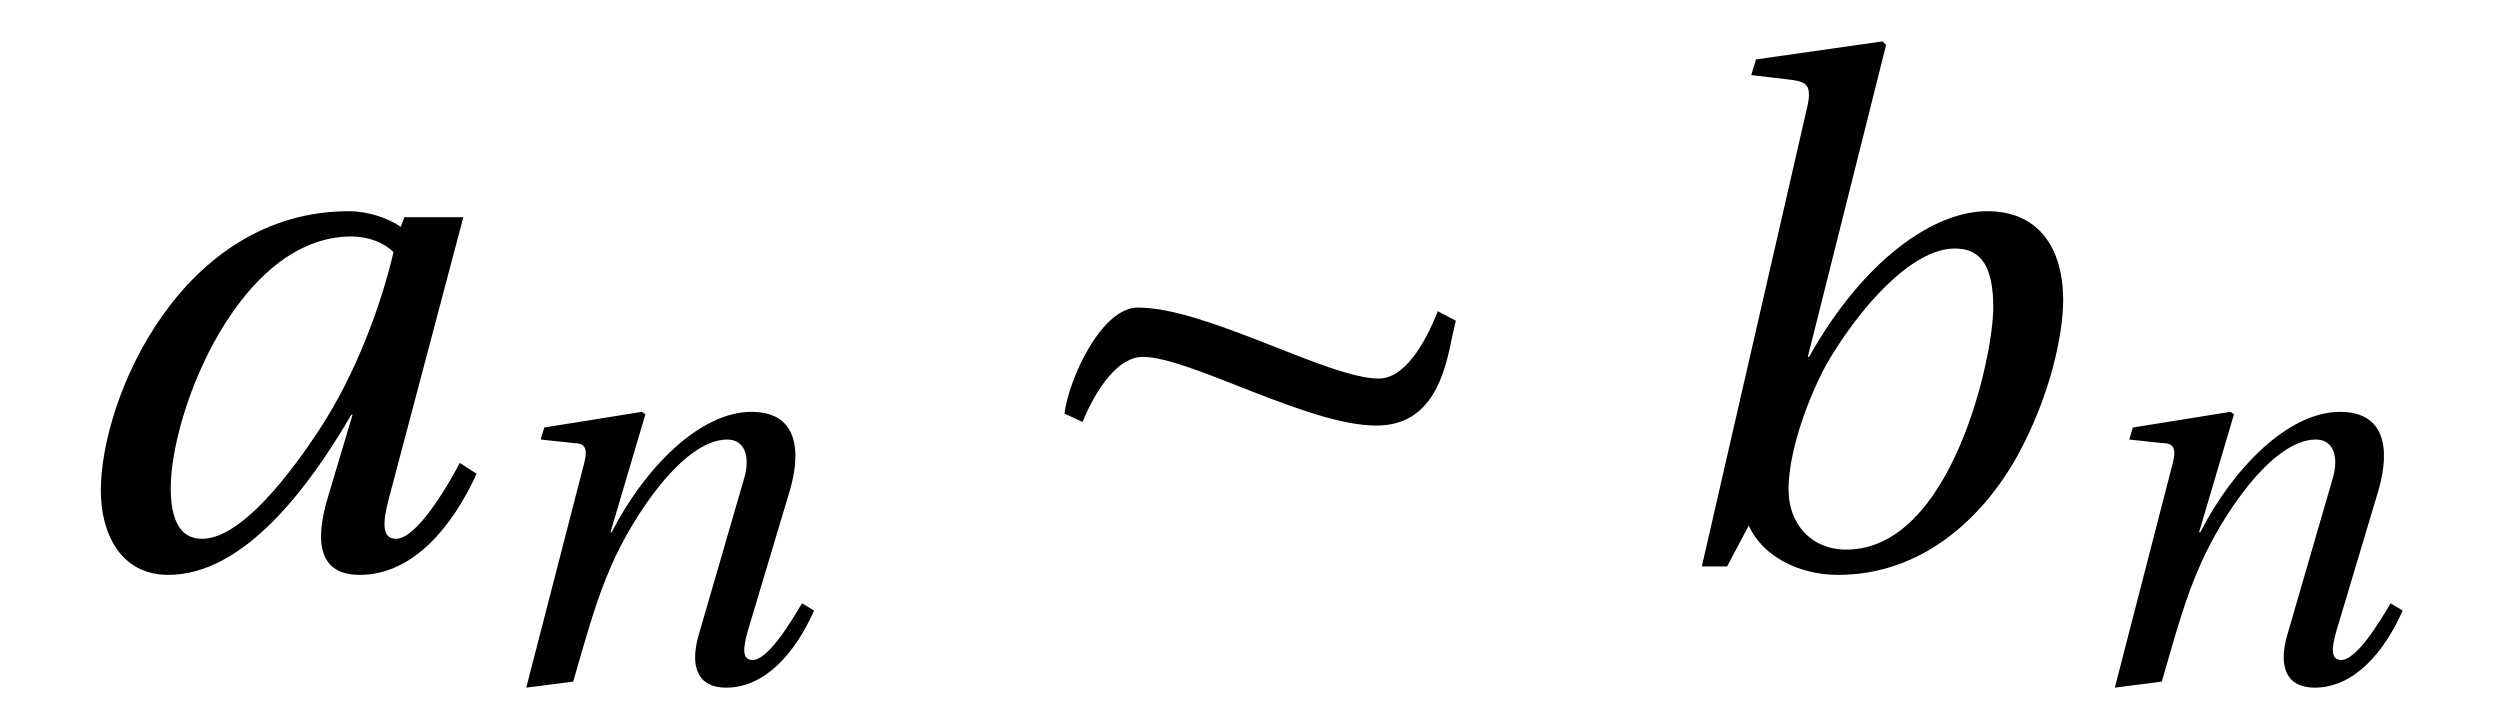
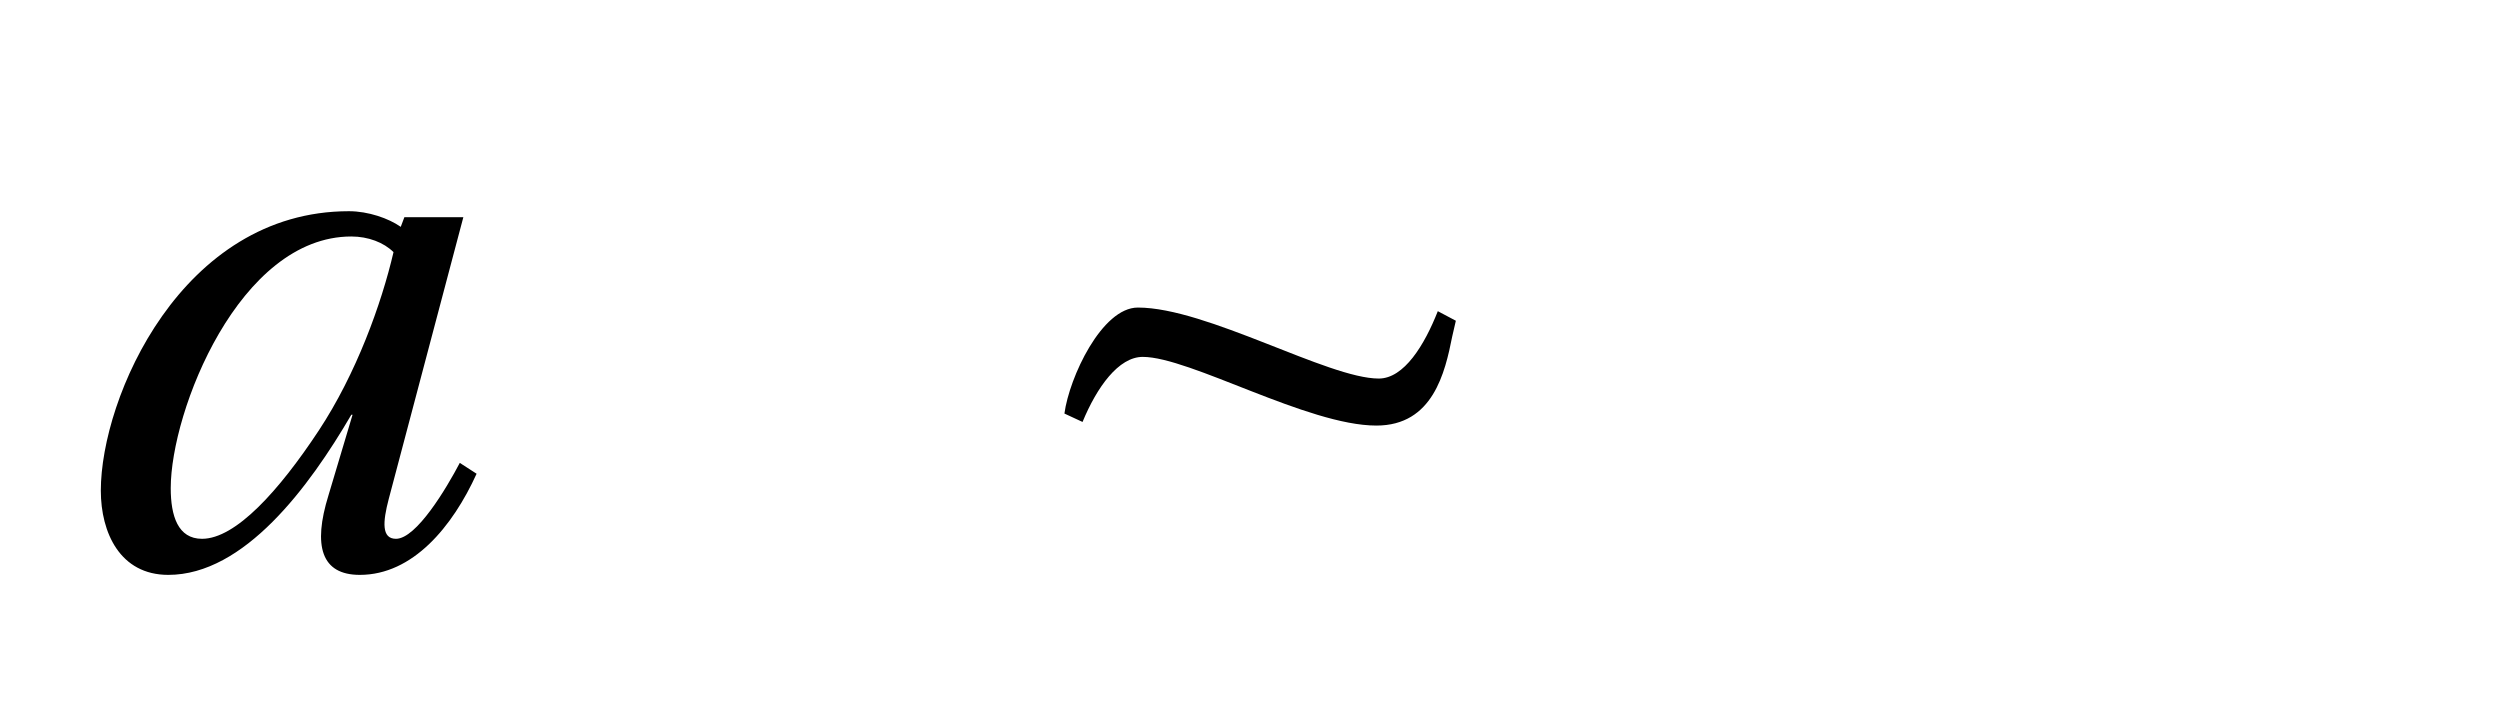
<svg xmlns="http://www.w3.org/2000/svg" xmlns:xlink="http://www.w3.org/1999/xlink" viewBox="0 0 32.433 9.404" version="1.2">
  <defs>
    <g>
      <symbol overflow="visible" id="glyph0-0">
        <path style="stroke:none;" d="" />
      </symbol>
      <symbol overflow="visible" id="glyph0-1">
        <path style="stroke:none;" d="M 4.406 -4.078 C 4.25 -3.406 3.922 -2.5 3.438 -1.766 C 2.922 -0.984 2.359 -0.359 1.922 -0.359 C 1.609 -0.359 1.516 -0.656 1.516 -1.016 C 1.516 -2.016 2.406 -4.281 3.859 -4.281 C 4.078 -4.281 4.281 -4.203 4.406 -4.078 Z M 4.547 -4.531 L 4.5 -4.406 C 4.344 -4.516 4.078 -4.609 3.828 -4.609 C 1.656 -4.609 0.609 -2.188 0.609 -0.984 C 0.609 -0.438 0.859 0.109 1.484 0.109 C 2.469 0.109 3.312 -1.031 3.859 -1.969 L 3.875 -1.969 L 3.562 -0.922 C 3.359 -0.266 3.469 0.109 3.969 0.109 C 4.656 0.109 5.172 -0.516 5.484 -1.203 L 5.266 -1.344 C 5.094 -1.016 4.703 -0.359 4.438 -0.359 C 4.25 -0.359 4.266 -0.578 4.344 -0.875 L 5.312 -4.531 Z M 4.547 -4.531 " />
      </symbol>
      <symbol overflow="visible" id="glyph0-2">
-         <path style="stroke:none;" d="M 4.531 -3.359 C 4.531 -2.703 3.984 -0.219 2.625 -0.219 C 2.172 -0.219 1.875 -0.547 1.875 -1 C 1.875 -1.438 2.078 -2.078 2.359 -2.609 C 2.781 -3.344 3.469 -4.125 4.031 -4.125 C 4.375 -4.125 4.531 -3.891 4.531 -3.359 Z M 3.141 -6.766 L 3.094 -6.812 L 1.453 -6.578 L 1.391 -6.375 L 1.922 -6.312 C 2.141 -6.281 2.188 -6.219 2.094 -5.859 L 0.75 0 L 1.078 0 L 1.359 -0.531 C 1.531 -0.141 2 0.109 2.516 0.109 C 3.594 0.109 4.375 -0.609 4.828 -1.406 C 5.281 -2.219 5.438 -3.031 5.438 -3.453 C 5.438 -4.125 5.125 -4.609 4.453 -4.609 C 3.75 -4.609 2.844 -3.969 2.141 -2.719 L 2.125 -2.719 Z M 3.141 -6.766 " />
-       </symbol>
+         </symbol>
      <symbol overflow="visible" id="glyph1-0">
-         <path style="stroke:none;" d="" />
-       </symbol>
+         </symbol>
      <symbol overflow="visible" id="glyph1-1">
-         <path style="stroke:none;" d="M 1.297 0 C 1.5 -0.703 1.609 -1.094 1.797 -1.516 C 2.062 -2.125 2.719 -3.141 3.297 -3.141 C 3.531 -3.141 3.594 -2.906 3.516 -2.641 L 2.922 -0.594 C 2.812 -0.203 2.906 0.078 3.281 0.078 C 3.797 0.078 4.188 -0.391 4.422 -0.922 L 4.266 -1.016 C 4.125 -0.781 3.828 -0.281 3.625 -0.281 C 3.484 -0.281 3.5 -0.438 3.562 -0.656 L 4.109 -2.484 C 4.266 -3.031 4.188 -3.5 3.609 -3.5 C 2.938 -3.5 2.219 -2.766 1.797 -1.938 L 1.781 -1.938 L 2.234 -3.469 L 2.188 -3.5 L 0.922 -3.297 L 0.875 -3.141 L 1.312 -3.094 C 1.484 -3.094 1.484 -2.984 1.422 -2.766 L 0.688 0.078 Z M 1.297 0 " />
-       </symbol>
+         </symbol>
      <symbol overflow="visible" id="glyph2-0">
-         <path style="stroke:none;" d="" />
-       </symbol>
+         </symbol>
      <symbol overflow="visible" id="glyph2-1">
        <path style="stroke:none;" d="M 4.828 -1.828 C 5.562 -1.828 5.719 -2.516 5.812 -2.984 L 5.859 -3.188 L 5.625 -3.312 C 5.453 -2.875 5.188 -2.438 4.859 -2.438 C 4.203 -2.438 2.625 -3.359 1.734 -3.359 C 1.266 -3.359 0.844 -2.453 0.781 -1.984 L 1.016 -1.875 C 1.203 -2.328 1.484 -2.719 1.797 -2.719 C 2.406 -2.719 3.938 -1.828 4.828 -1.828 Z M 4.828 -1.828 " />
      </symbol>
    </g>
  </defs>
  <g id="surface1">
    <g style="fill:rgb(0%,0%,0%);fill-opacity:1;">
      <use xlink:href="#glyph0-1" x="0.699" y="7.349" />
    </g>
    <g style="fill:rgb(0%,0%,0%);fill-opacity:1;">
      <use xlink:href="#glyph1-1" x="6.139" y="8.843" />
    </g>
    <g style="fill:rgb(0%,0%,0%);fill-opacity:1;">
      <use xlink:href="#glyph2-1" x="13.028" y="7.349" />
    </g>
    <g style="fill:rgb(0%,0%,0%);fill-opacity:1;">
      <use xlink:href="#glyph0-2" x="21.328" y="7.349" />
    </g>
    <g style="fill:rgb(0%,0%,0%);fill-opacity:1;">
      <use xlink:href="#glyph1-1" x="26.748" y="8.843" />
    </g>
  </g>
</svg>